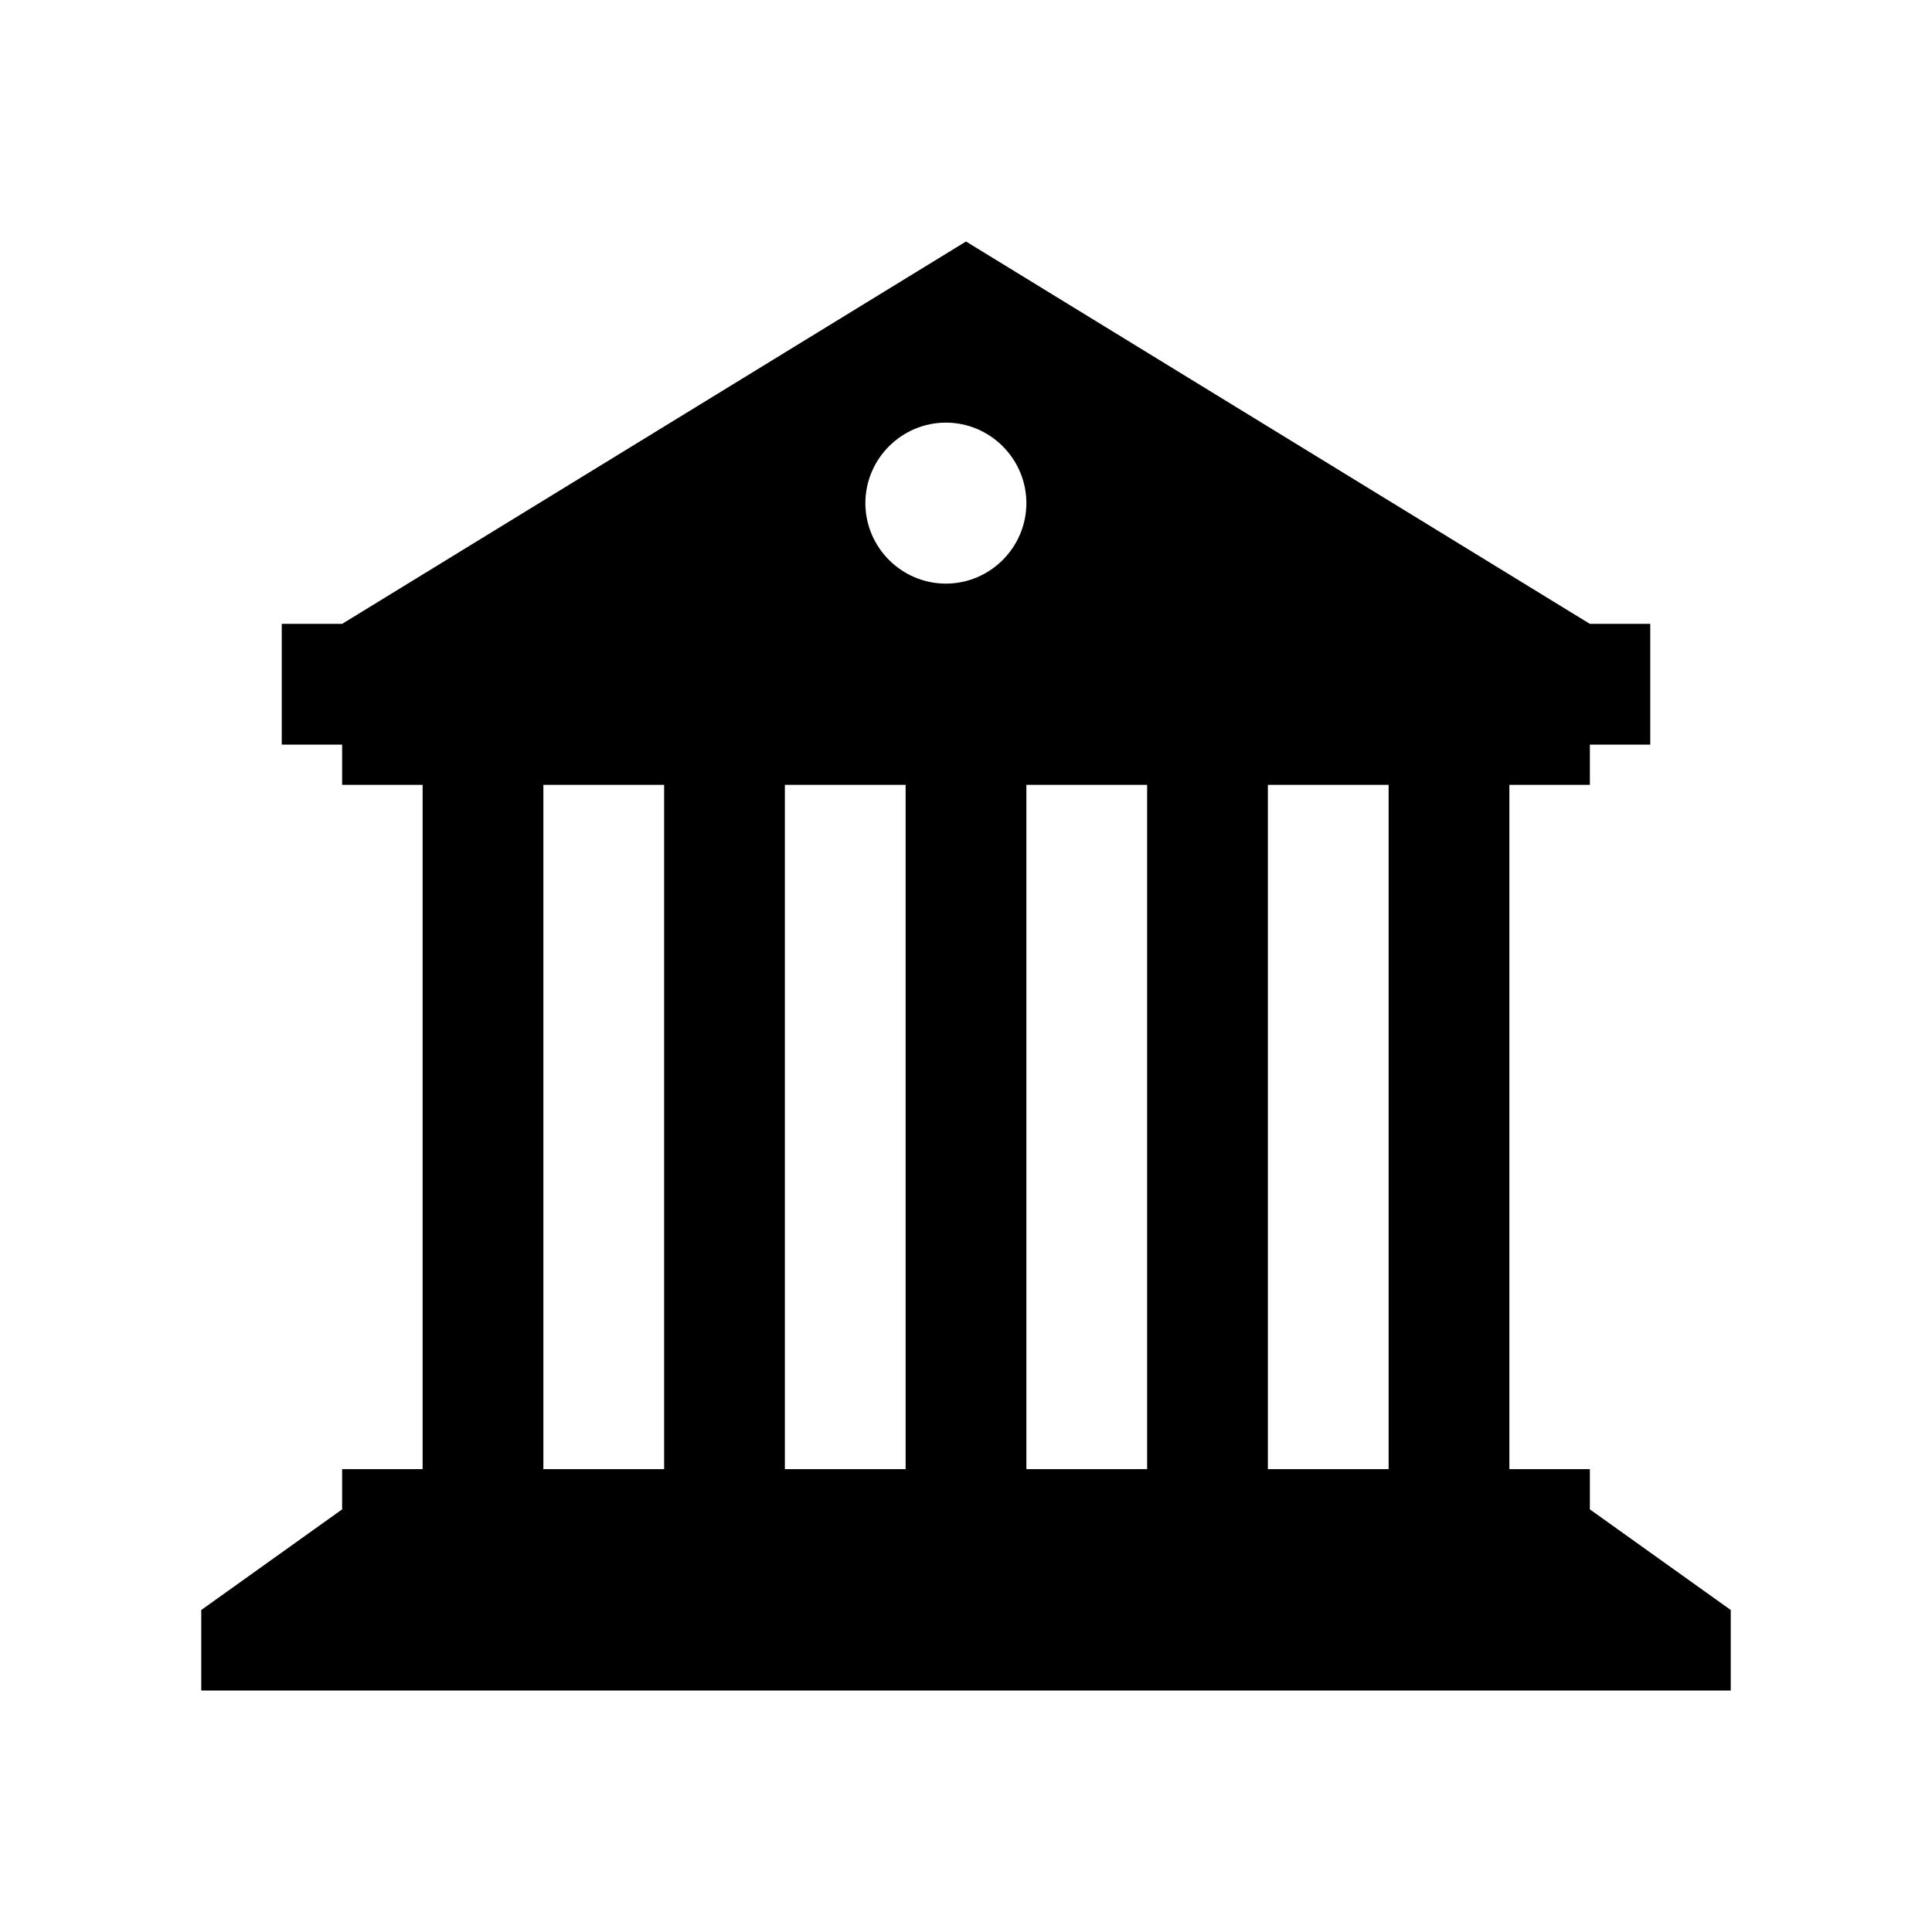
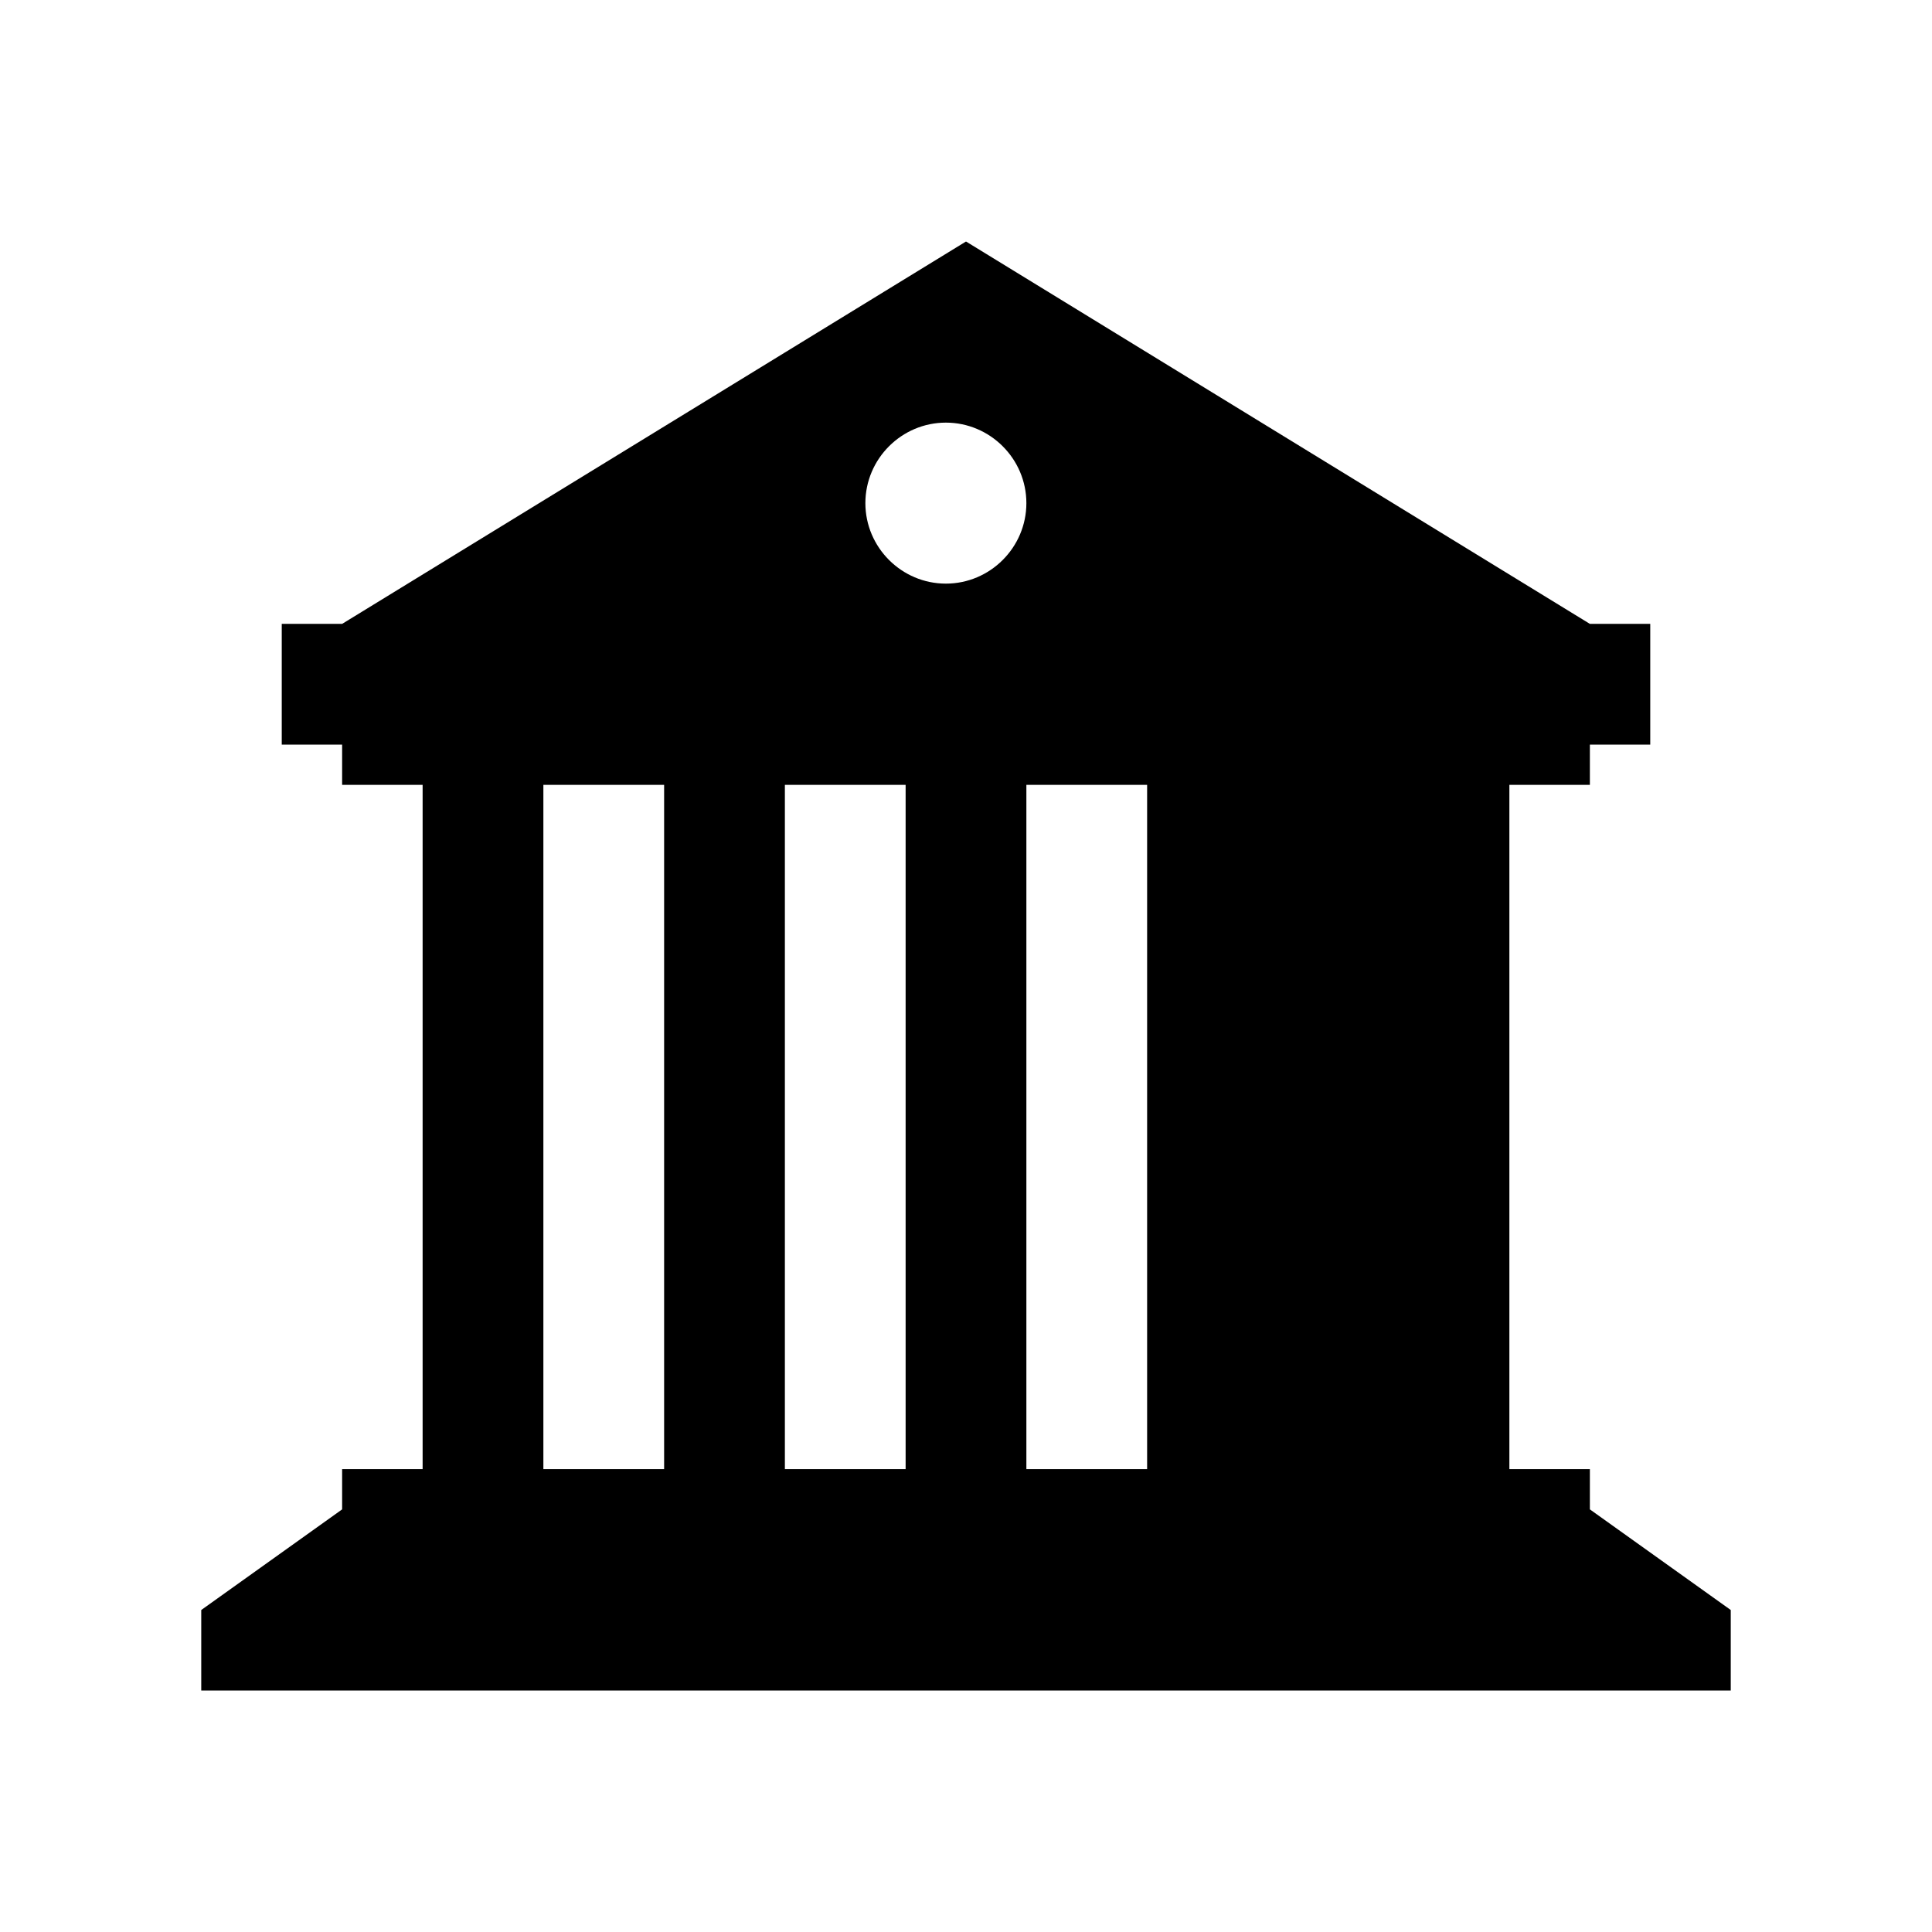
<svg xmlns="http://www.w3.org/2000/svg" viewBox="0 0 96 96" id="Icons_Bank" overflow="hidden">
-   <path d="M79 75 79 73 75 73 75 39 79 39 79 37 82 37 82 31 79 31 48 12 17 31 14 31 14 37 17 37 17 39 21 39 21 73 17 73 17 75 10 80 10 84 48 84 86 84 86 80 79 75ZM33 73 27 73 27 39 33 39 33 73ZM45 73 39 73 39 39 45 39 45 73ZM47 29C44.8 29 43 27.2 43 25 43 22.8 44.8 21 47 21 49.2 21 51 22.8 51 25 51 27.2 49.2 29 47 29ZM57 73 51 73 51 39 57 39 57 73ZM69 73 63 73 63 39 69 39 69 73Z" />
+   <path d="M79 75 79 73 75 73 75 39 79 39 79 37 82 37 82 31 79 31 48 12 17 31 14 31 14 37 17 37 17 39 21 39 21 73 17 73 17 75 10 80 10 84 48 84 86 84 86 80 79 75ZM33 73 27 73 27 39 33 39 33 73ZM45 73 39 73 39 39 45 39 45 73ZM47 29C44.8 29 43 27.2 43 25 43 22.8 44.8 21 47 21 49.2 21 51 22.8 51 25 51 27.2 49.2 29 47 29ZM57 73 51 73 51 39 57 39 57 73ZZ" />
</svg>